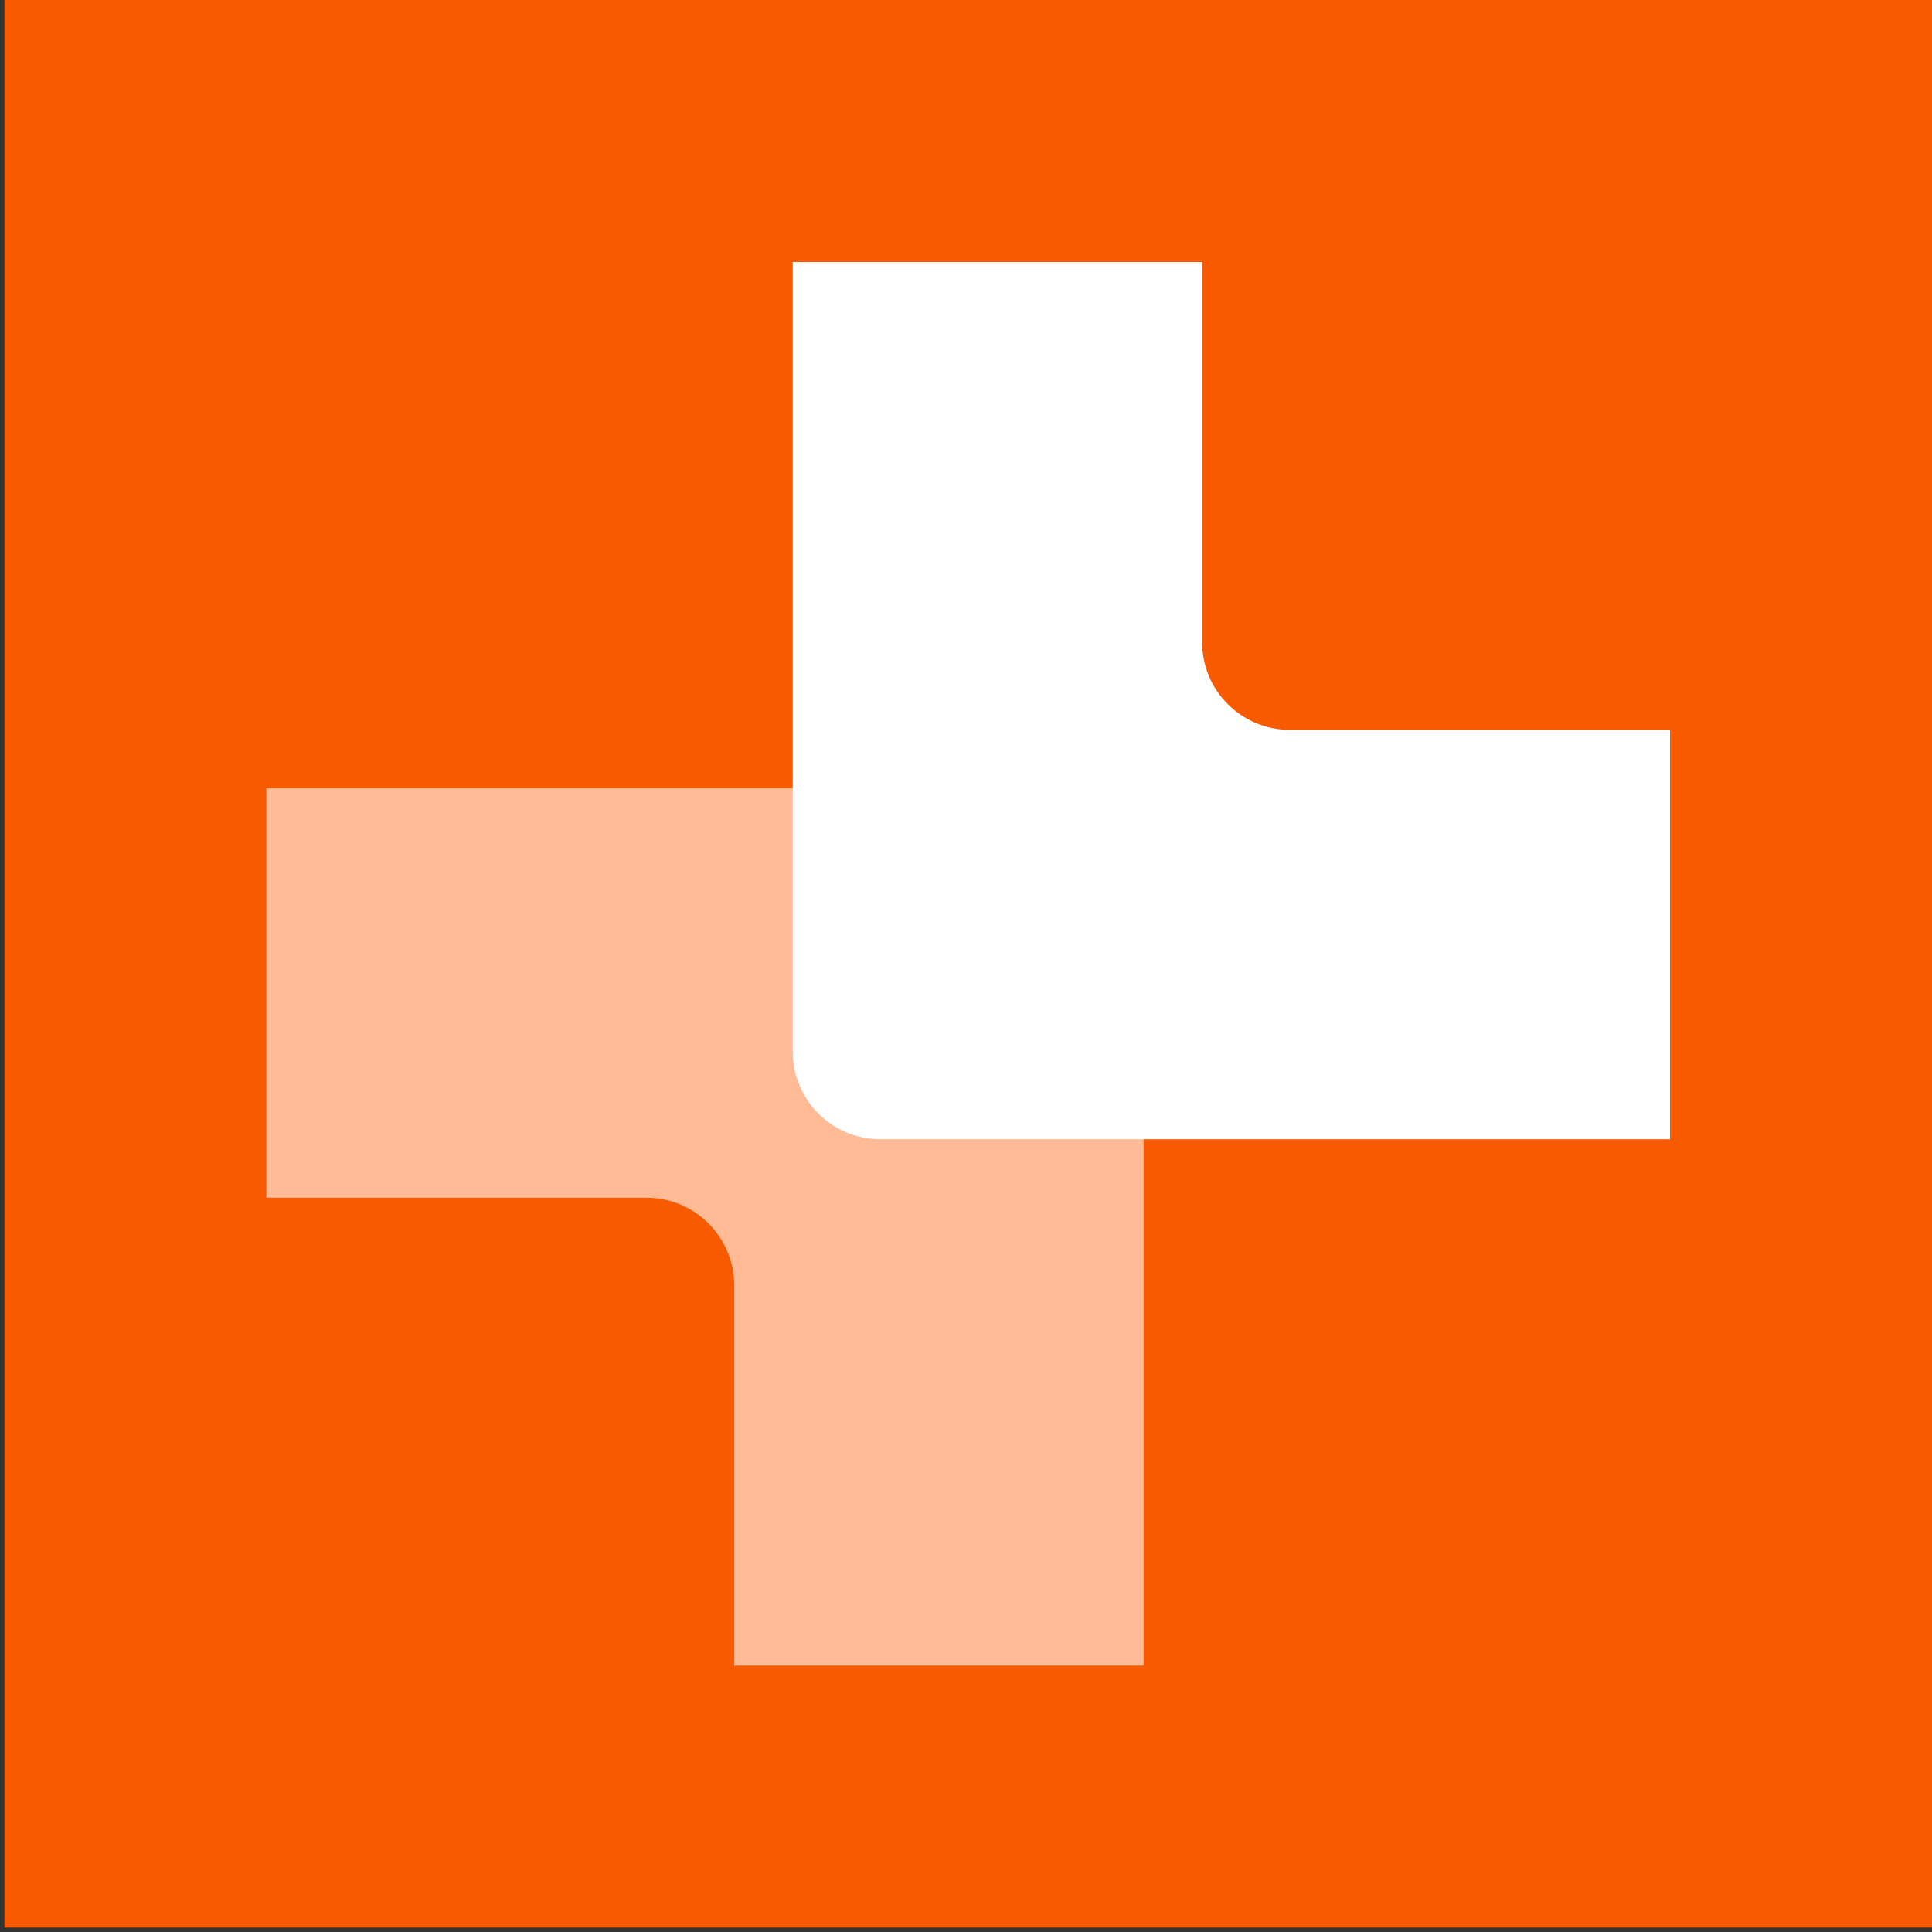
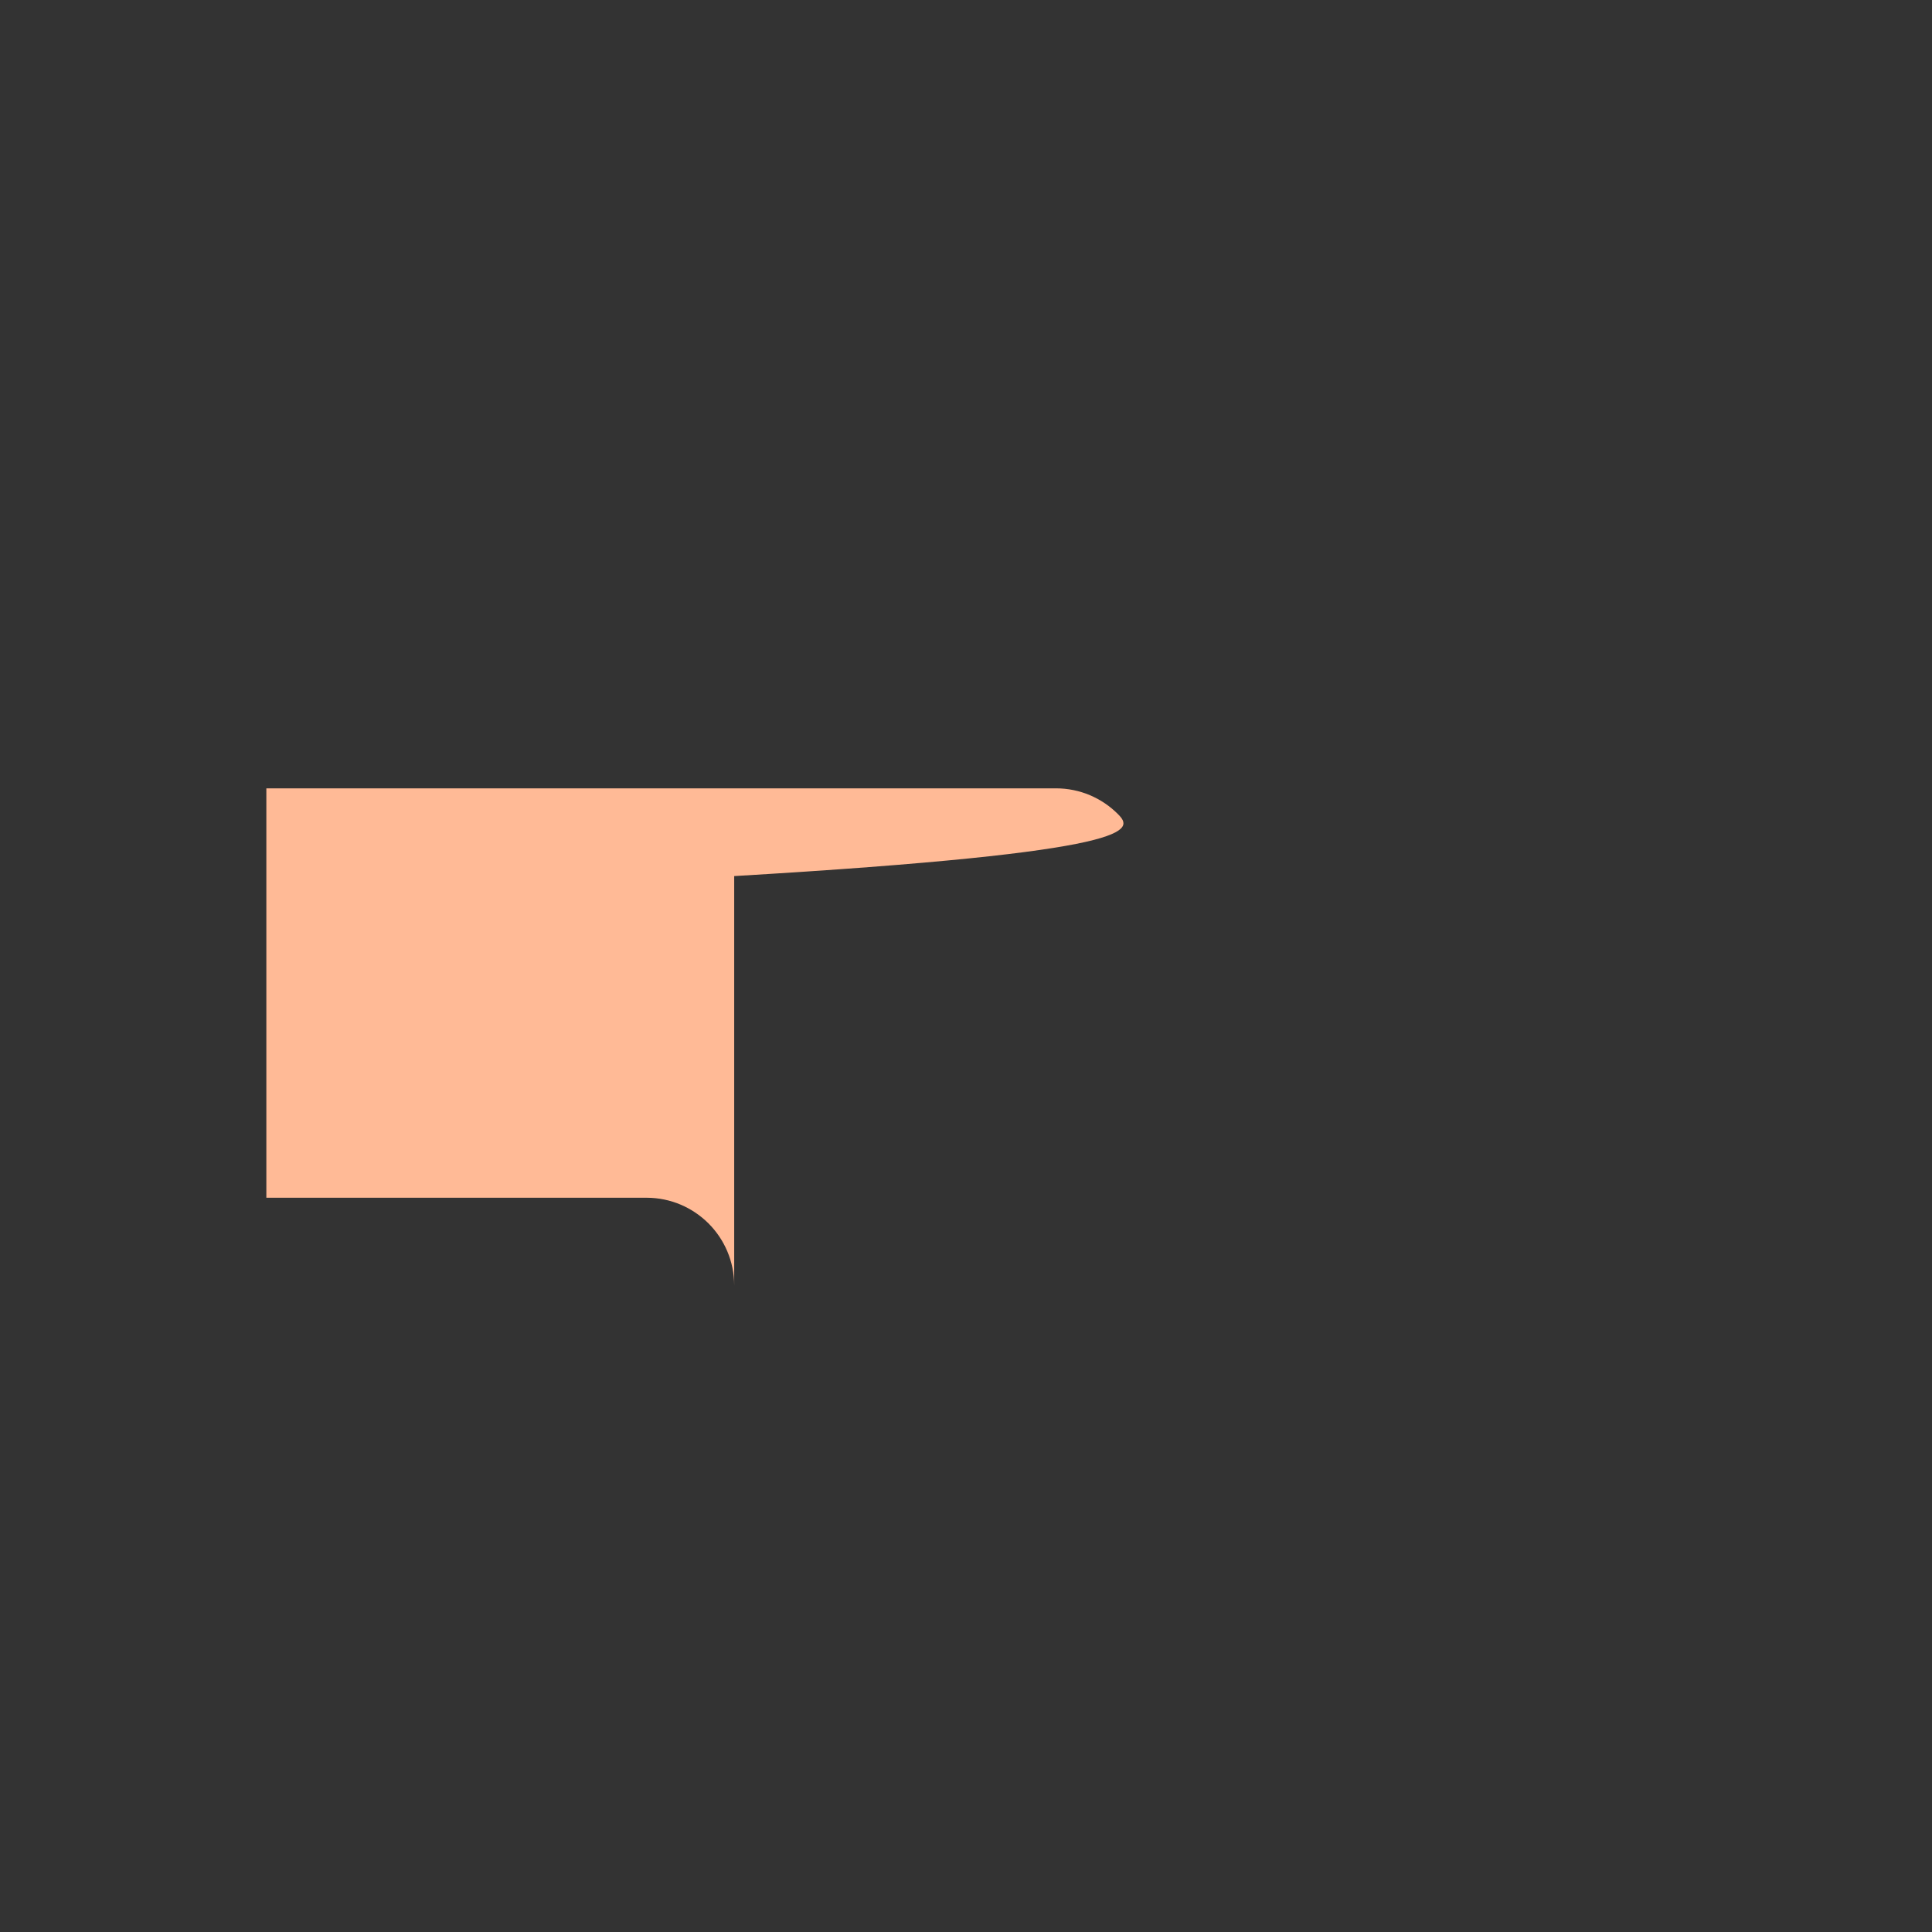
<svg xmlns="http://www.w3.org/2000/svg" width="118" height="118" viewBox="0 0 118 118" fill="none">
  <rect x="0" y="0" width="118" height="118" fill="#333333" stroke="none" />
-   <rect width="117.732" height="117.732" transform="matrix(-1 0 0 1 118 0)" fill="#F85A00" />
-   <path d="M39.487 73.154C40.966 73.154 42.302 73.755 43.27 74.719C44.242 75.691 44.842 77.03 44.842 78.513V101.732H69.847V53.508C69.847 52.029 69.247 50.686 68.275 49.718C67.307 48.749 65.968 48.149 64.489 48.149H16.268V73.154H39.487Z" fill="#FFBA96" />
-   <path d="M78.777 44.577C77.298 44.577 75.959 43.977 74.987 43.005C74.019 42.034 73.423 40.698 73.423 39.219V16H48.417V64.224C48.417 65.699 49.018 67.039 49.986 68.011C50.954 68.982 52.293 69.582 53.776 69.582H102V44.577H78.777Z" fill="white" />
+   <path d="M39.487 73.154C40.966 73.154 42.302 73.755 43.27 74.719C44.242 75.691 44.842 77.03 44.842 78.513V101.732V53.508C69.847 52.029 69.247 50.686 68.275 49.718C67.307 48.749 65.968 48.149 64.489 48.149H16.268V73.154H39.487Z" fill="#FFBA96" />
</svg>